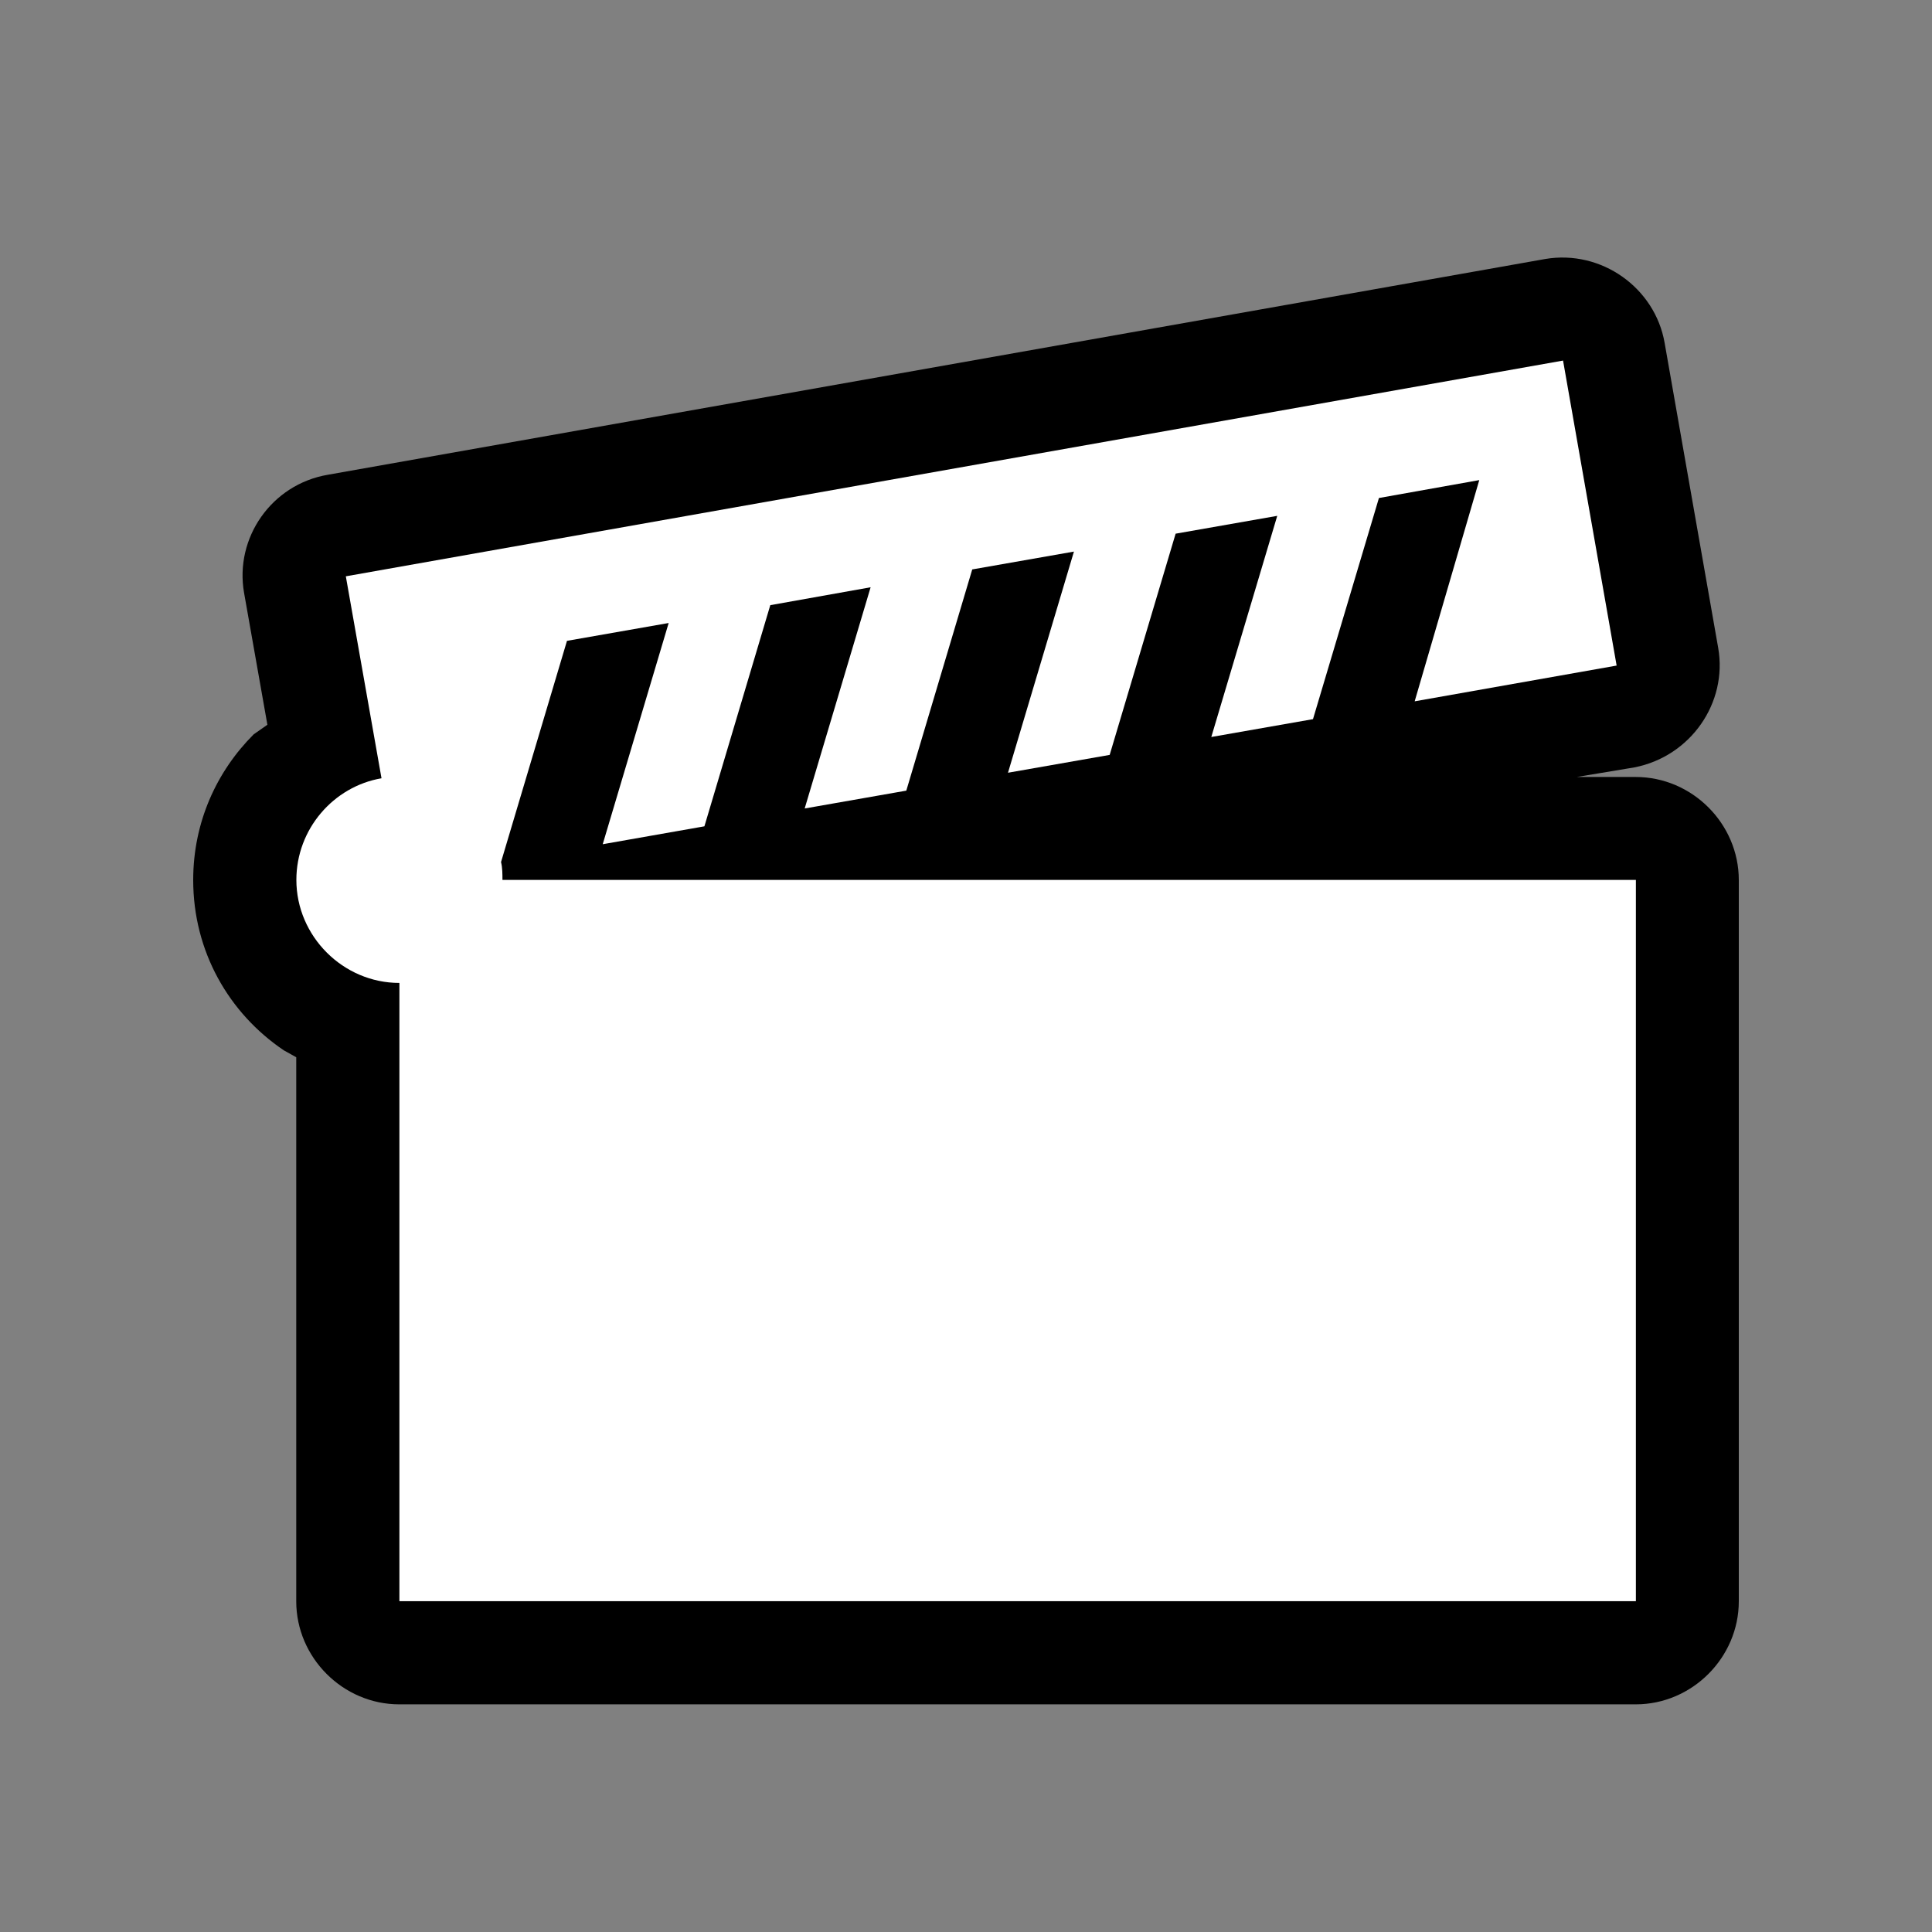
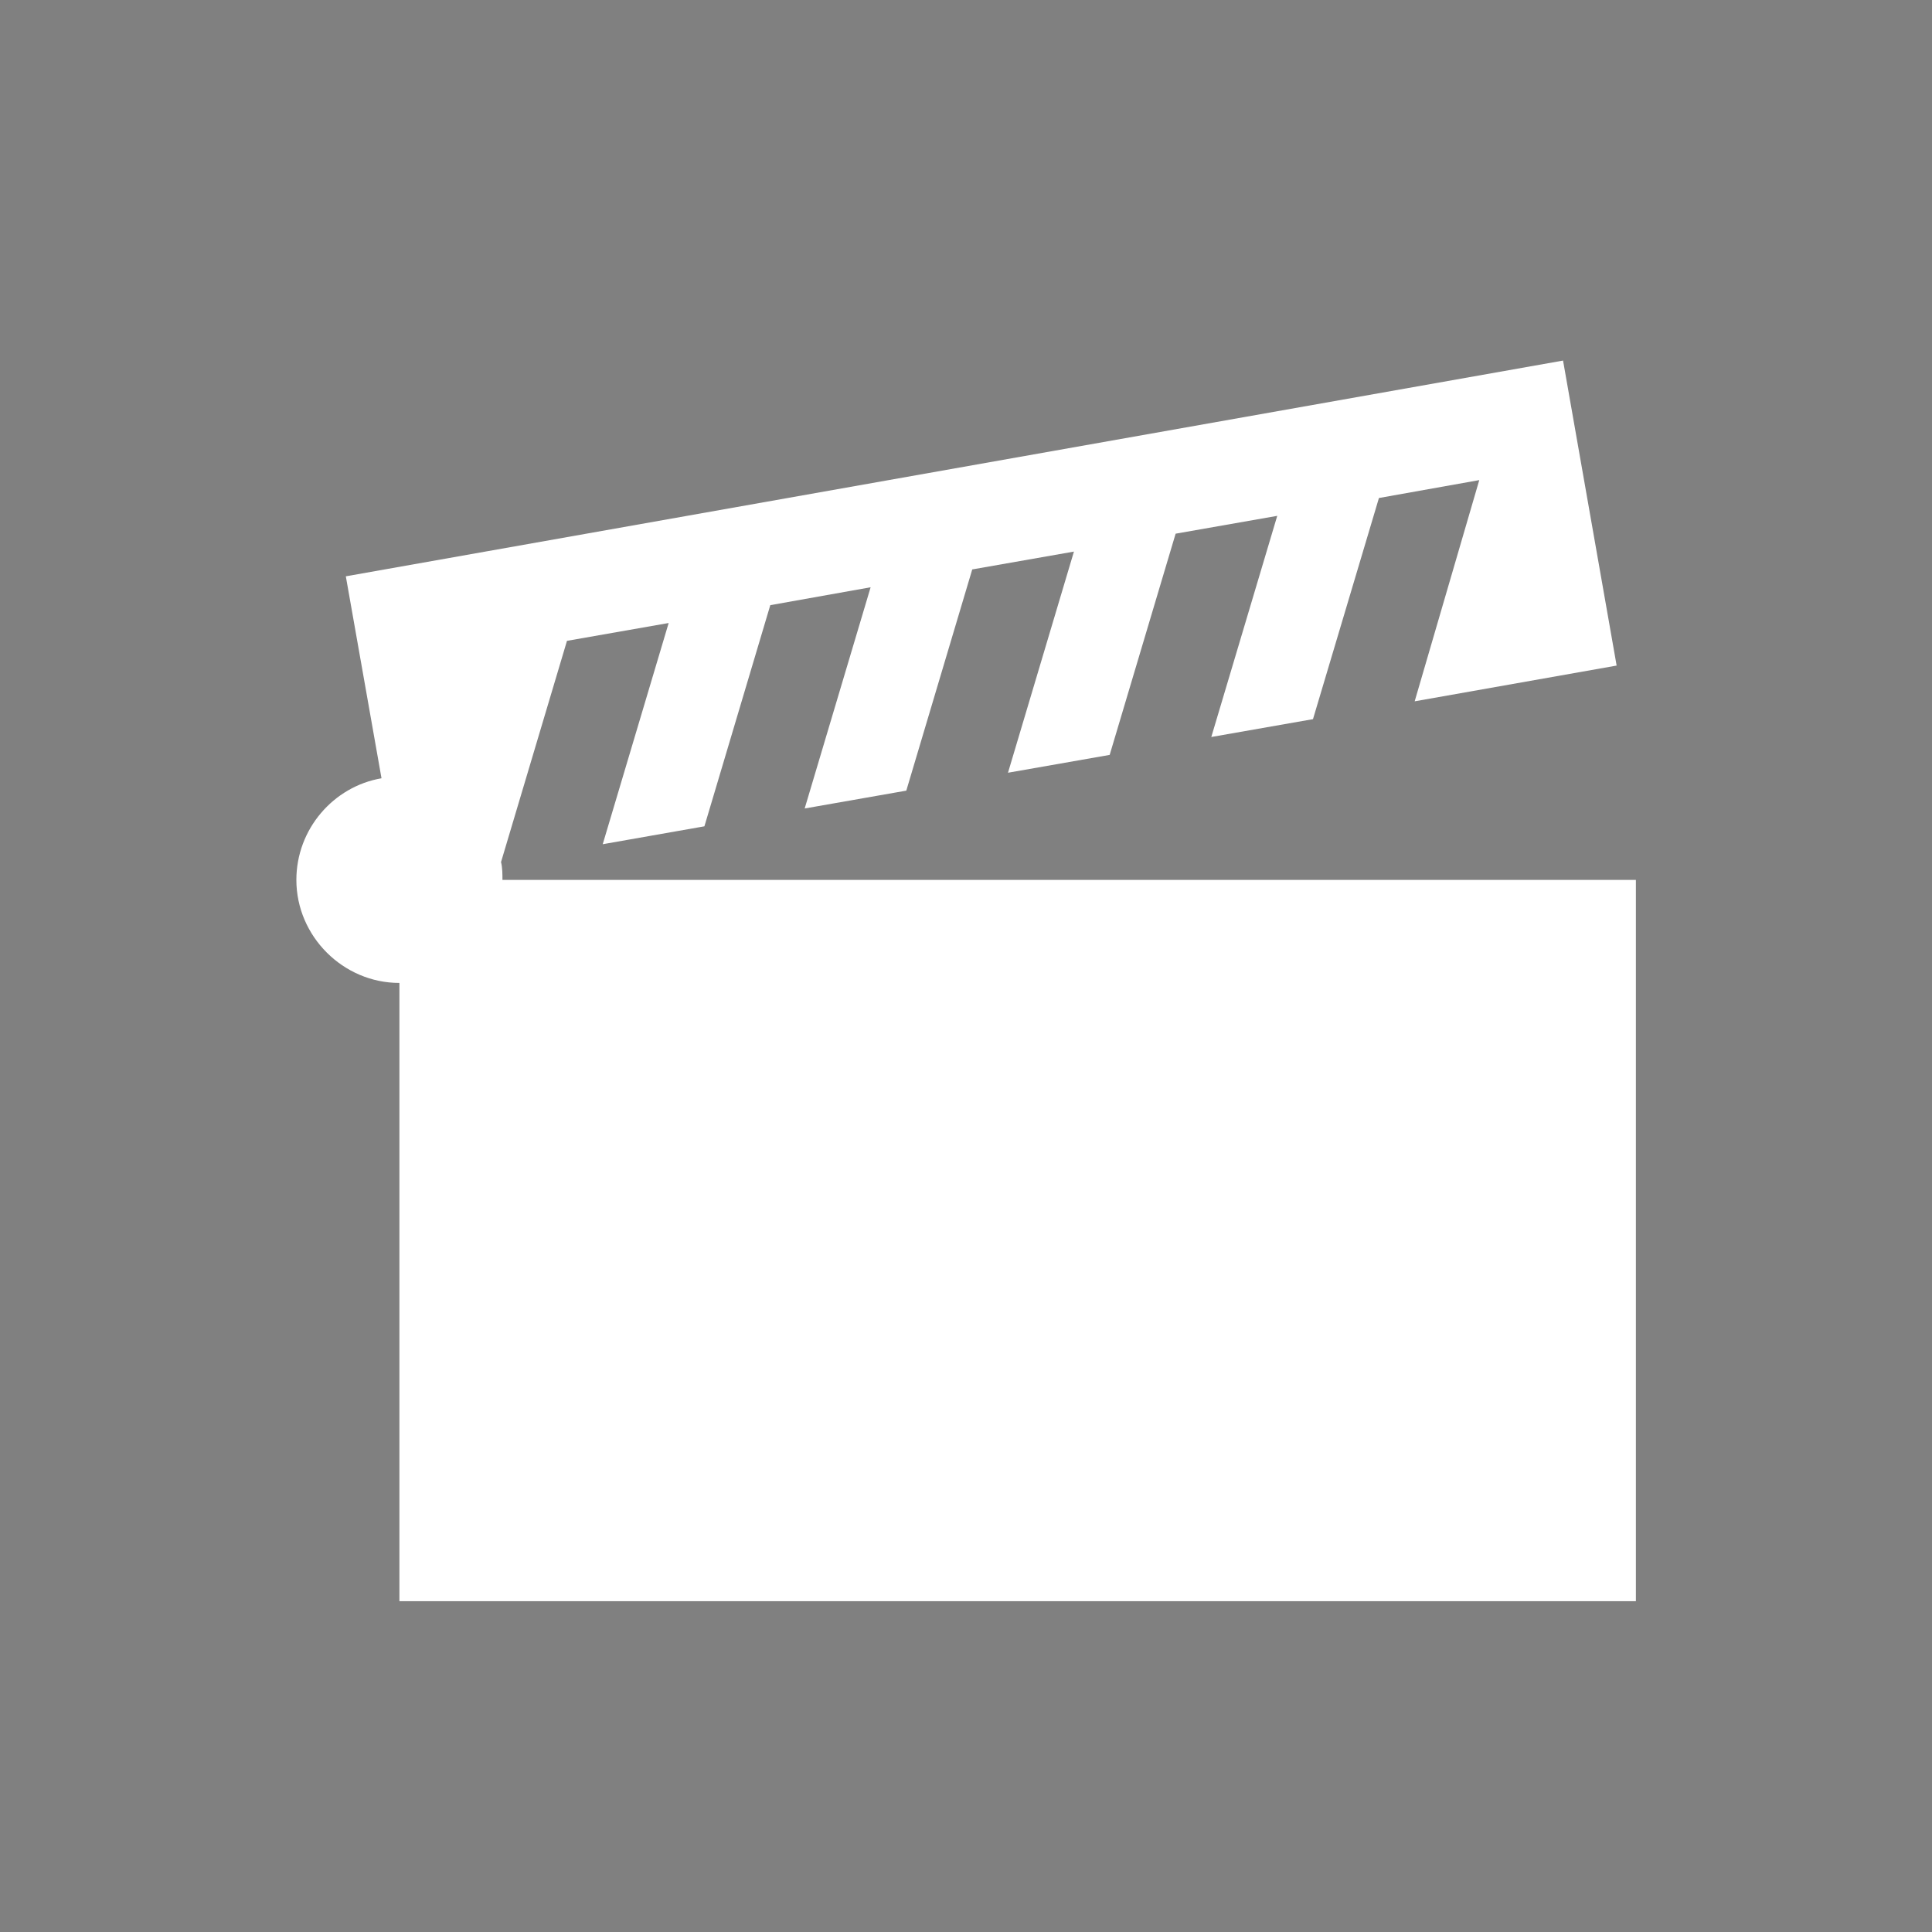
<svg xmlns="http://www.w3.org/2000/svg" width="30" height="30" viewBox="0 0 30 30" fill="none">
  <rect x="0" y="0" width="30" height="30" fill="#808080" stroke="none" />
-   <path fill-rule="evenodd" clip-rule="evenodd" d="M4.6 24.865V16.417L4.408 16.31C3.554 15.734 3 14.774 3 13.665C3 12.769 3.363 11.979 3.939 11.403L4.152 11.254L3.79 9.206C3.64 8.353 4.216 7.521 5.091 7.372L23.992 4.022C24.867 3.873 25.699 4.47 25.848 5.323L26.68 10.06C26.829 10.913 26.253 11.745 25.379 11.916L24.483 12.065H25.4C26.275 12.065 27 12.79 27 13.665V24.865C27 25.739 26.275 26.465 25.4 26.465H6.2C5.325 26.465 4.6 25.739 4.6 24.865Z" fill="black" />
  <path fill-rule="evenodd" clip-rule="evenodd" d="M6.202 24.863V15.263C5.327 15.263 4.602 14.538 4.602 13.663C4.602 12.874 5.178 12.213 5.924 12.085L5.37 8.949L24.271 5.599L25.103 10.335L21.967 10.89L22.97 7.455L21.412 7.733L20.388 11.167L18.809 11.444L19.833 8.01L18.255 8.287L17.231 11.722L15.652 11.999L16.676 8.565L15.097 8.842L14.073 12.277L12.495 12.554L13.519 9.119L11.961 9.397L10.938 12.831L9.359 13.109L10.383 9.674L8.804 9.951L7.78 13.386C7.802 13.471 7.802 13.578 7.802 13.663H25.402V24.863H6.202Z" fill="white" />
</svg>